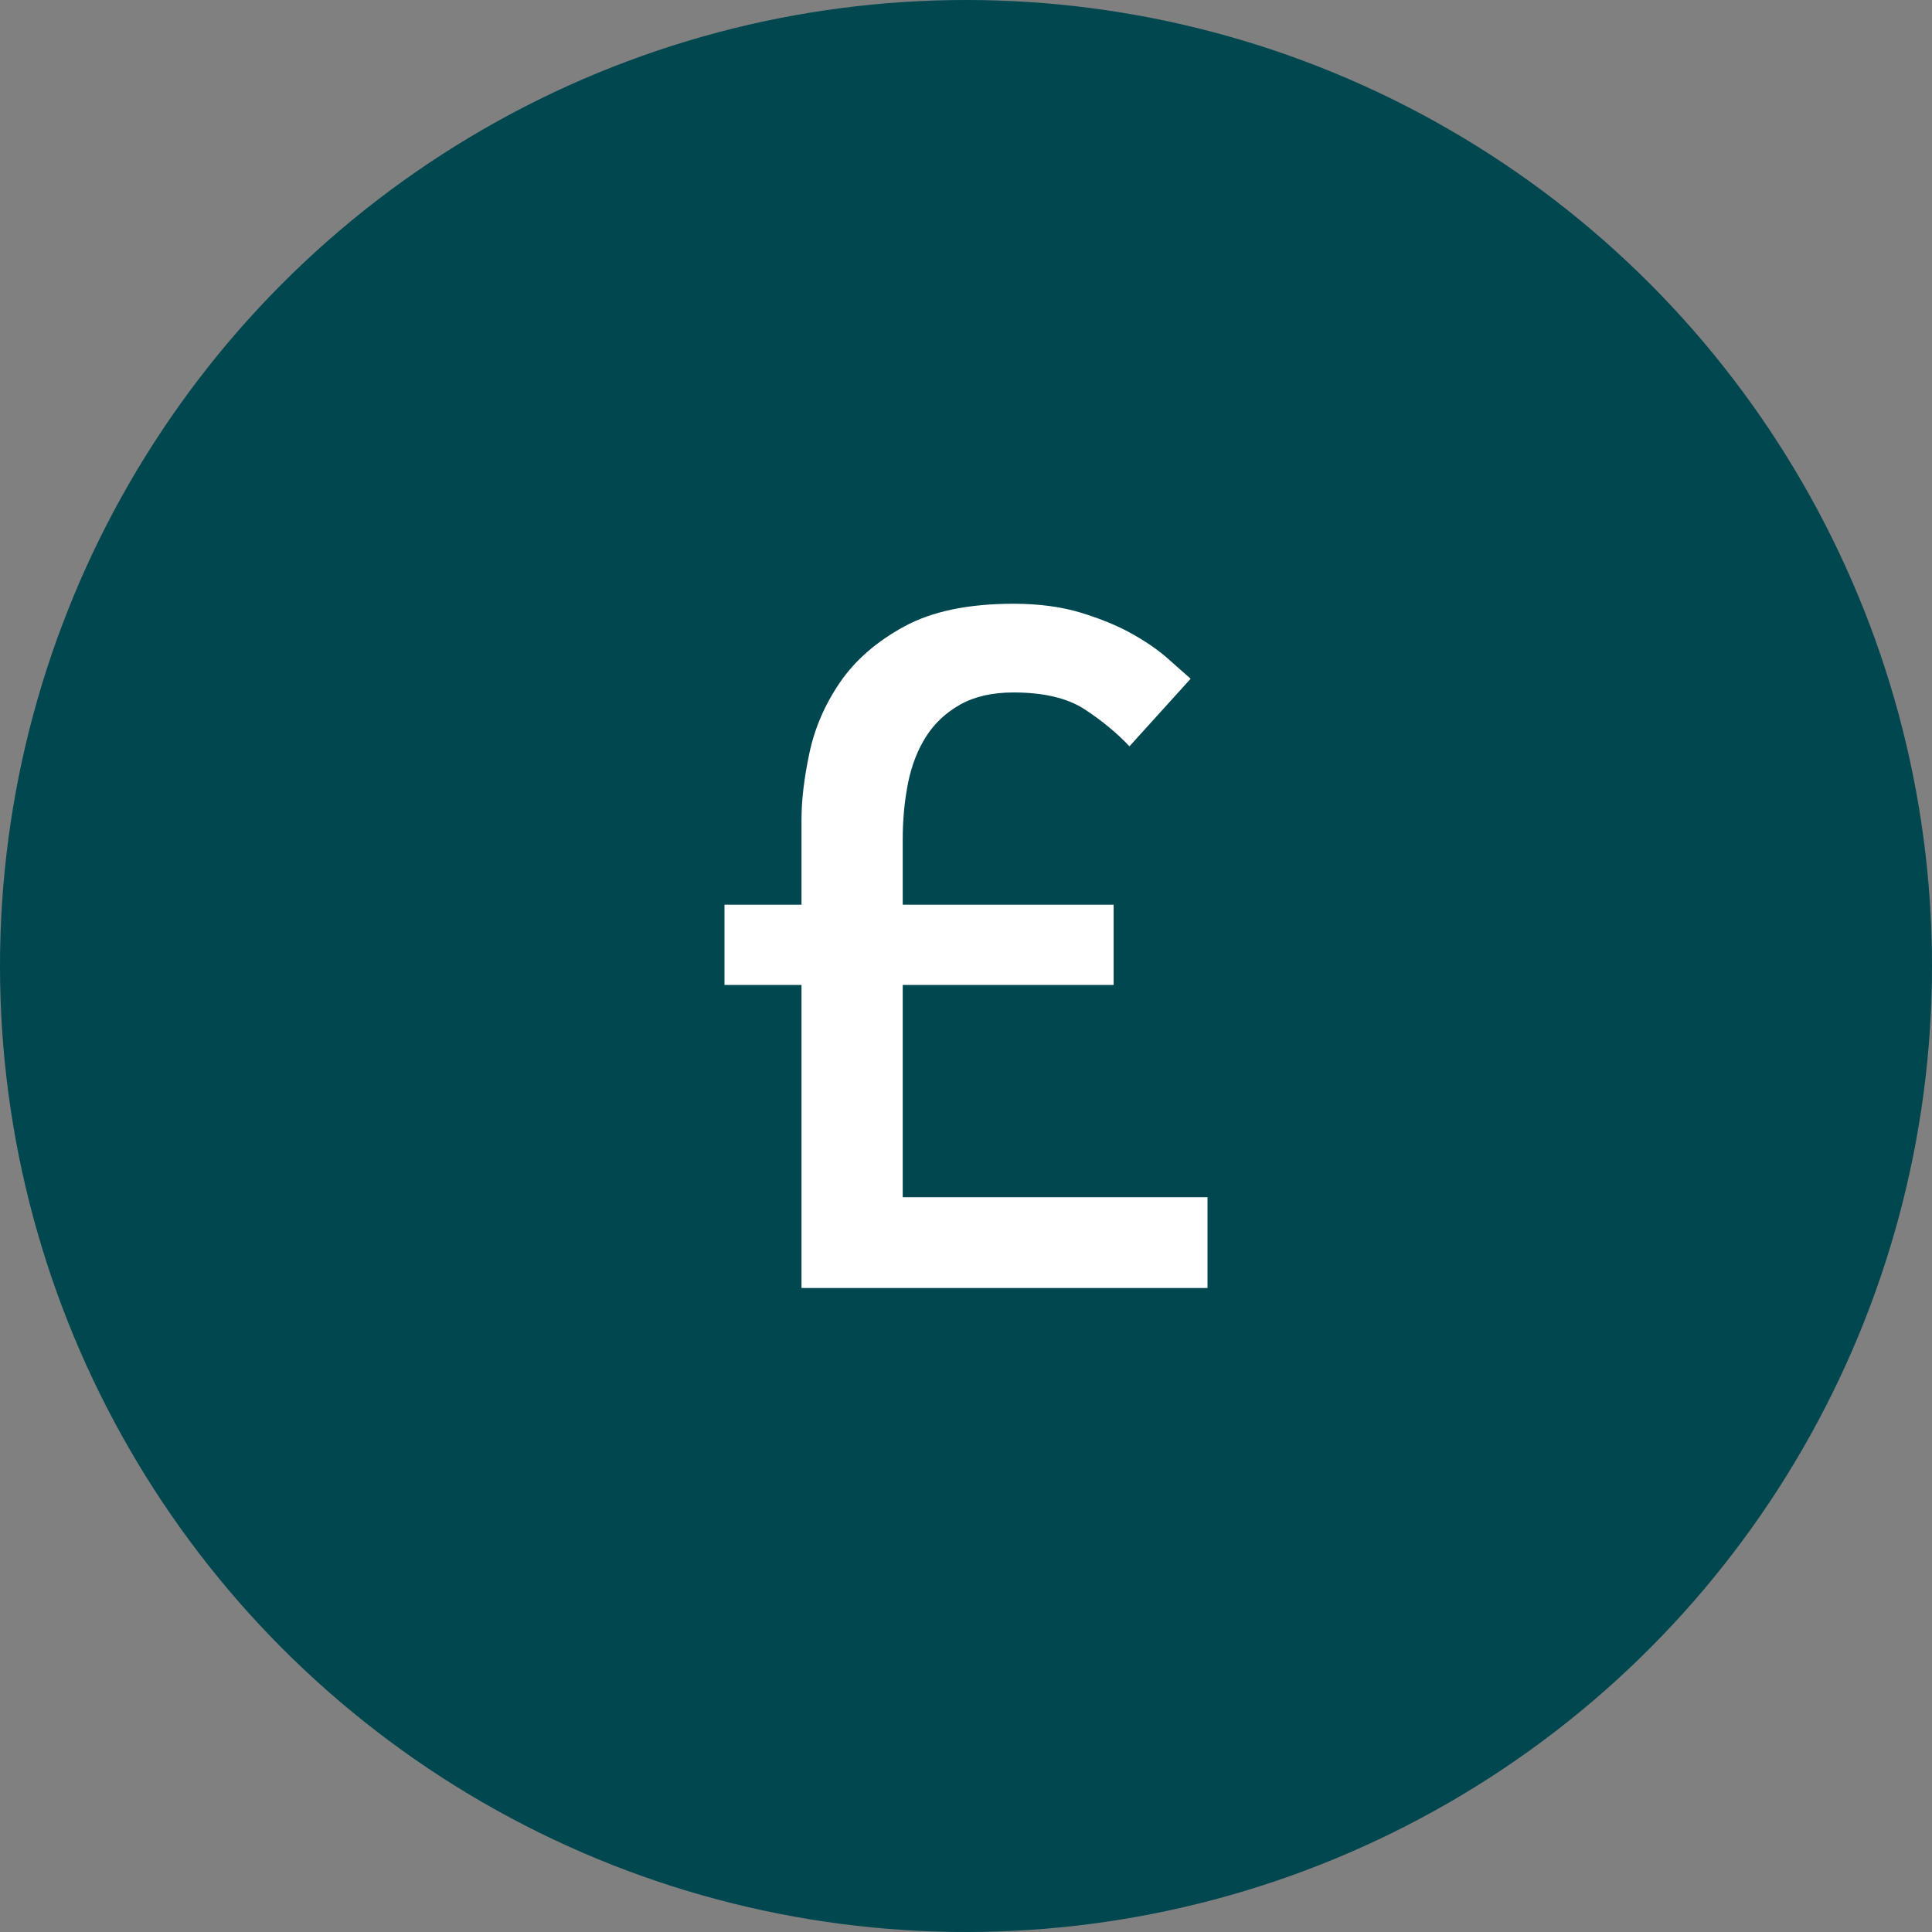
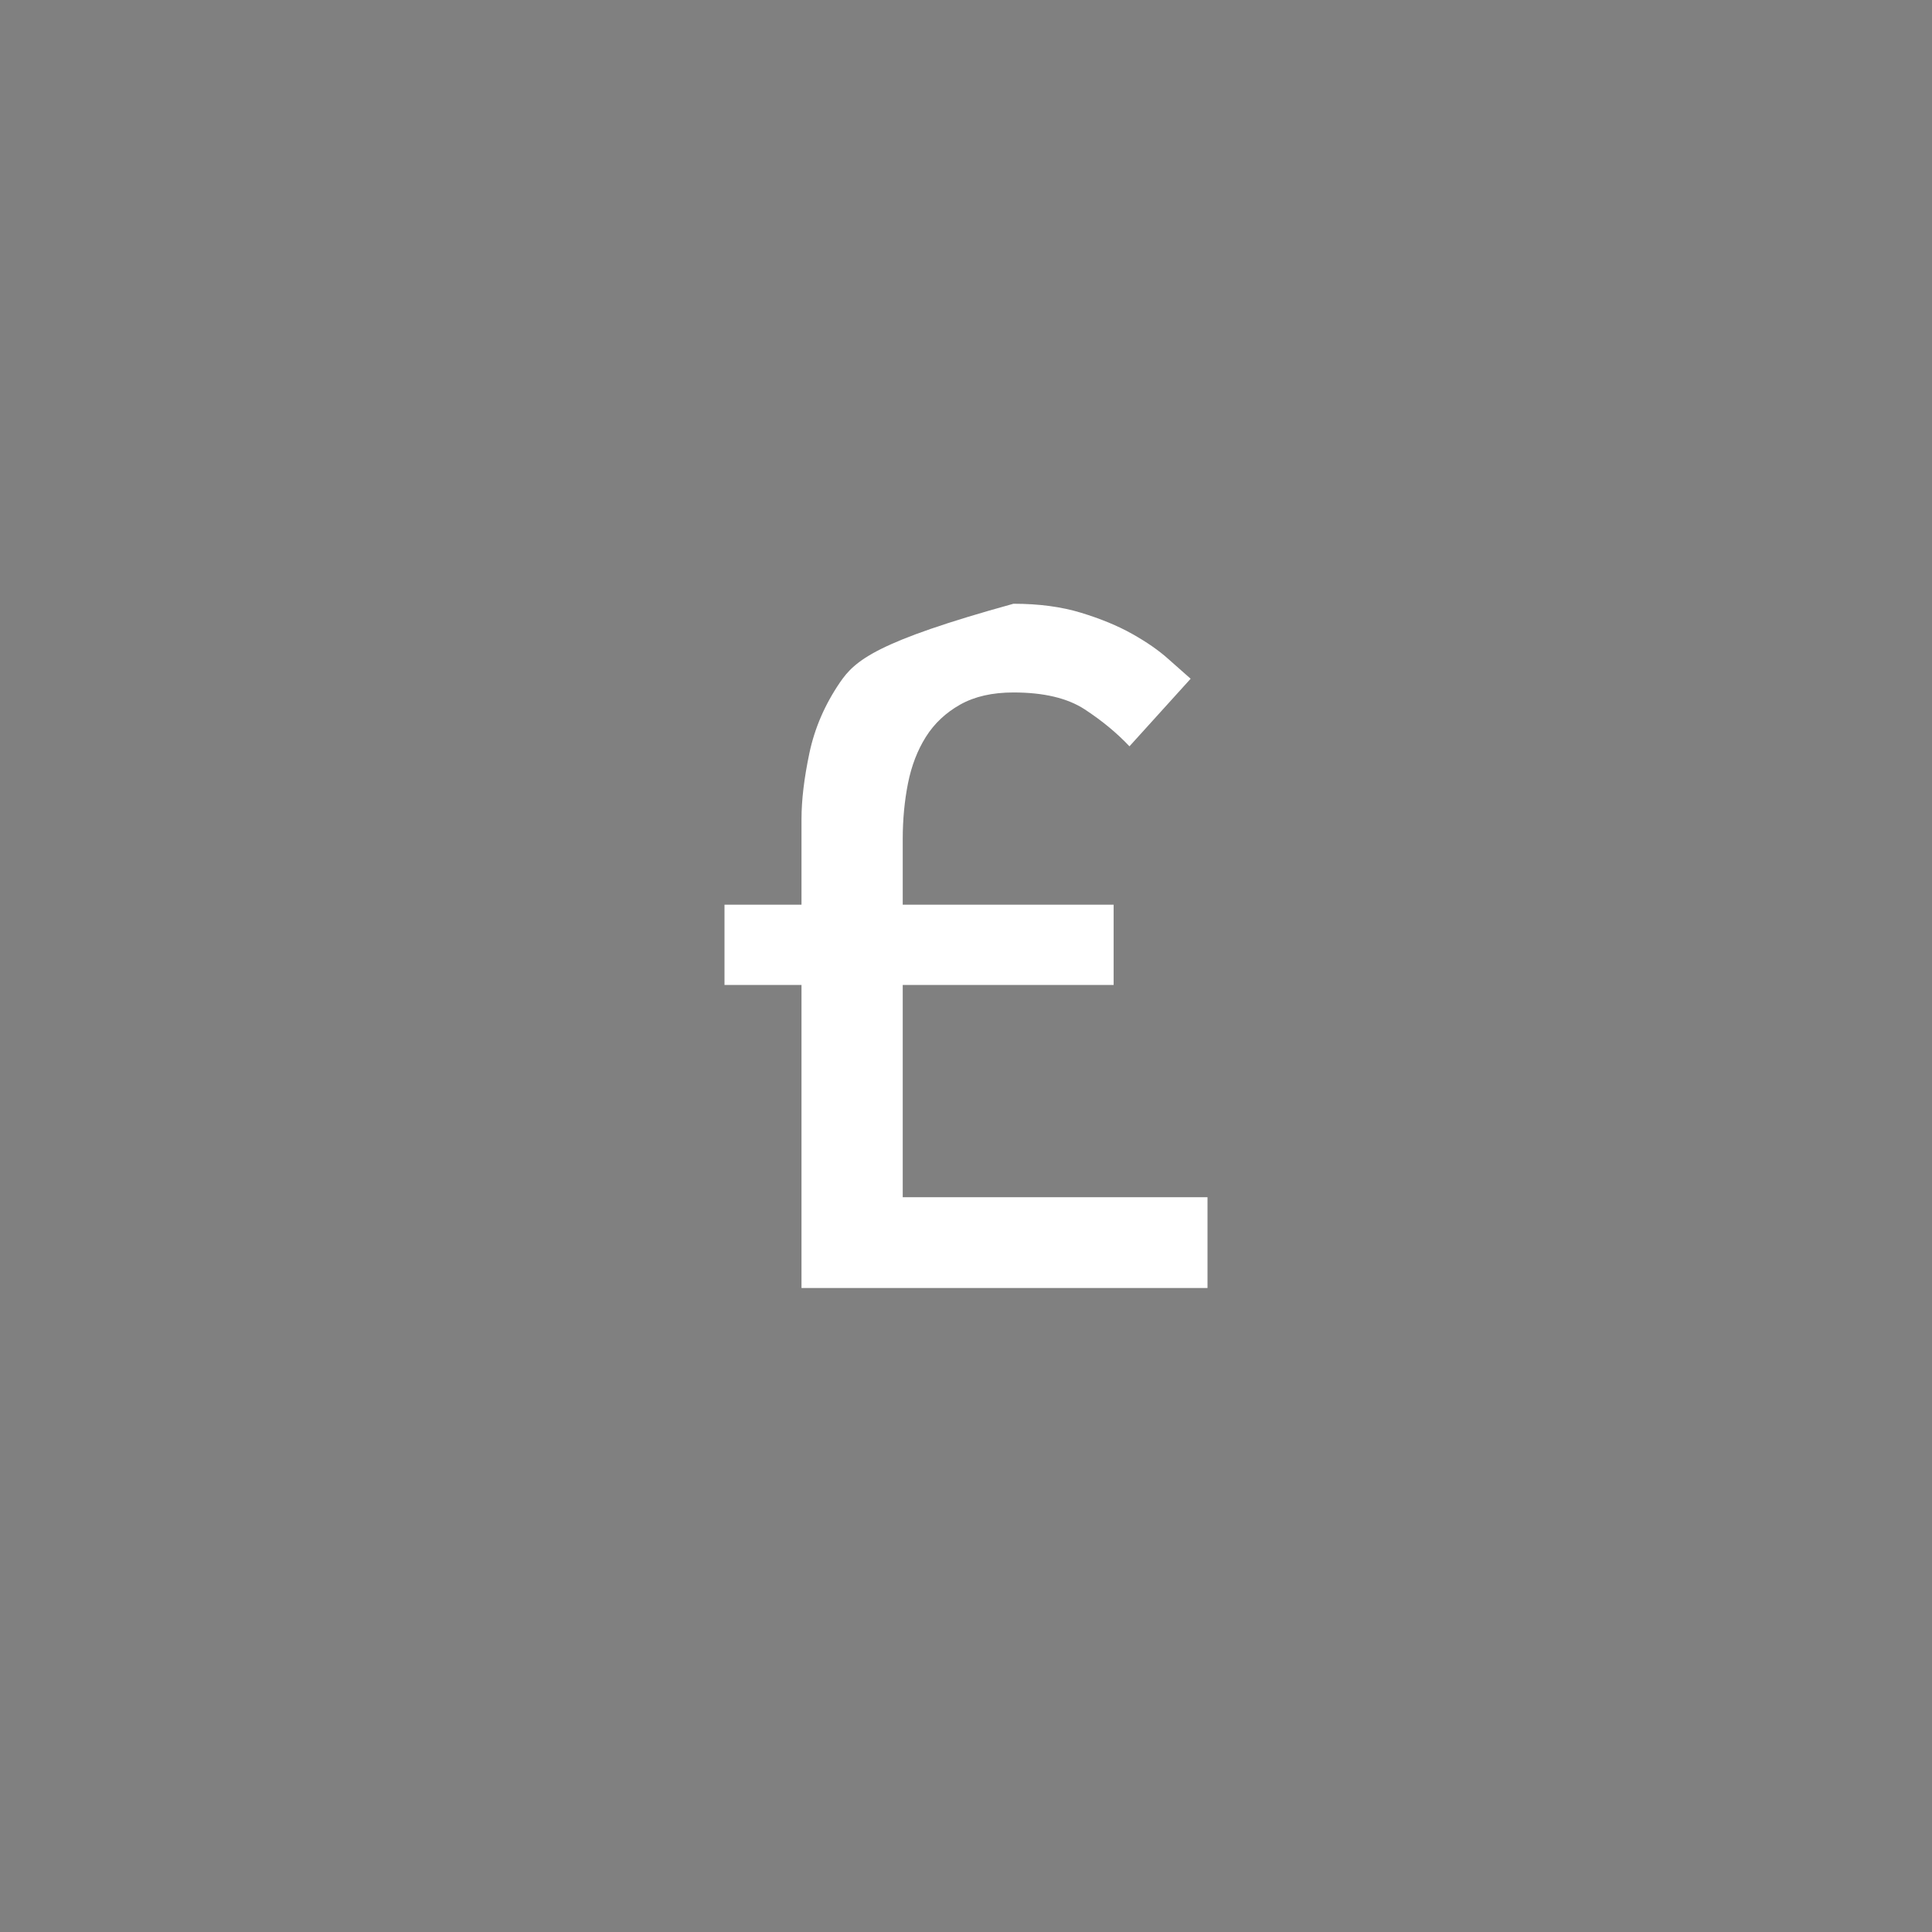
<svg xmlns="http://www.w3.org/2000/svg" width="48px" height="48px" viewBox="0 0 48 48" version="1.1">
  <rect x="0" y="0" width="48" height="48" fill="#808080" stroke="none" />
  <title>Group 31</title>
  <g id="Page-1" stroke="none" stroke-width="1" fill="none" fill-rule="evenodd">
    <g id="Design-AJD--Desktop" transform="translate(-957, -2123)" fill-rule="nonzero">
      <g id="Group-19-Copy-2" transform="translate(607, 1871)">
        <g id="Group-6" transform="translate(58, 252)">
          <g id="Group-31" transform="translate(292, 0)">
-             <circle id="Oval" fill="#004750" cx="24" cy="24" r="24" />
-             <path d="M30,32 L30,29.744 L22.428,29.744 L22.428,24.471 L27.668,24.471 L27.668,22.477 L22.428,22.477 L22.428,20.85 C22.428,20.361 22.472,19.897 22.559,19.46 C22.646,19.023 22.795,18.638 23.004,18.306 C23.214,17.973 23.498,17.707 23.856,17.505 C24.214,17.304 24.655,17.204 25.179,17.204 C25.93,17.204 26.52,17.344 26.948,17.623 C27.376,17.903 27.747,18.209 28.061,18.542 L28.061,18.542 L29.581,16.863 C29.441,16.74 29.253,16.574 29.017,16.364 C28.782,16.154 28.485,15.949 28.127,15.748 C27.769,15.547 27.345,15.372 26.856,15.223 C26.367,15.074 25.808,15 25.179,15 C24.061,15 23.157,15.188 22.467,15.564 C21.777,15.94 21.245,16.404 20.869,16.954 C20.493,17.505 20.24,18.091 20.109,18.712 C19.978,19.333 19.913,19.88 19.913,20.352 L19.913,20.352 L19.913,22.477 L18,22.477 L18,24.471 L19.913,24.471 L19.913,32 L30,32 Z" id="£" fill="#FFFFFF" />
+             <path d="M30,32 L30,29.744 L22.428,29.744 L22.428,24.471 L27.668,24.471 L27.668,22.477 L22.428,22.477 L22.428,20.85 C22.428,20.361 22.472,19.897 22.559,19.46 C22.646,19.023 22.795,18.638 23.004,18.306 C23.214,17.973 23.498,17.707 23.856,17.505 C24.214,17.304 24.655,17.204 25.179,17.204 C25.93,17.204 26.52,17.344 26.948,17.623 C27.376,17.903 27.747,18.209 28.061,18.542 L28.061,18.542 L29.581,16.863 C29.441,16.74 29.253,16.574 29.017,16.364 C28.782,16.154 28.485,15.949 28.127,15.748 C27.769,15.547 27.345,15.372 26.856,15.223 C26.367,15.074 25.808,15 25.179,15 C21.777,15.94 21.245,16.404 20.869,16.954 C20.493,17.505 20.24,18.091 20.109,18.712 C19.978,19.333 19.913,19.88 19.913,20.352 L19.913,20.352 L19.913,22.477 L18,22.477 L18,24.471 L19.913,24.471 L19.913,32 L30,32 Z" id="£" fill="#FFFFFF" />
          </g>
        </g>
      </g>
    </g>
  </g>
</svg>